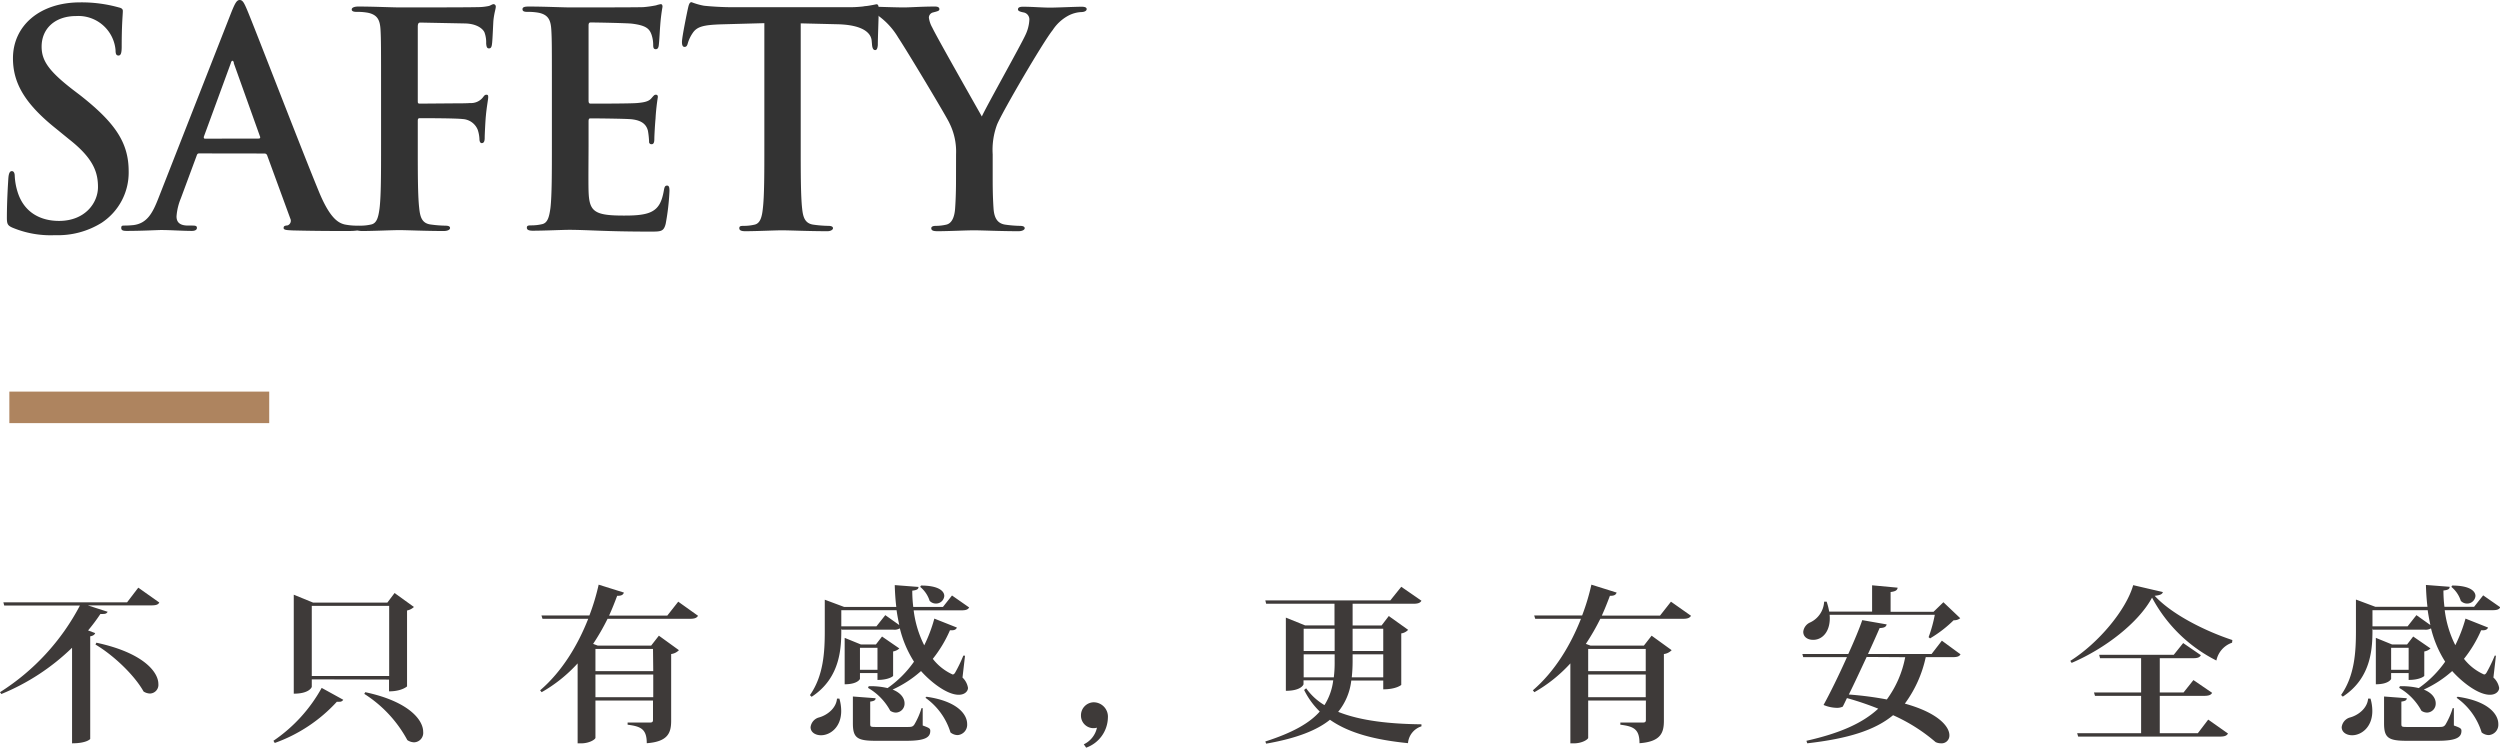
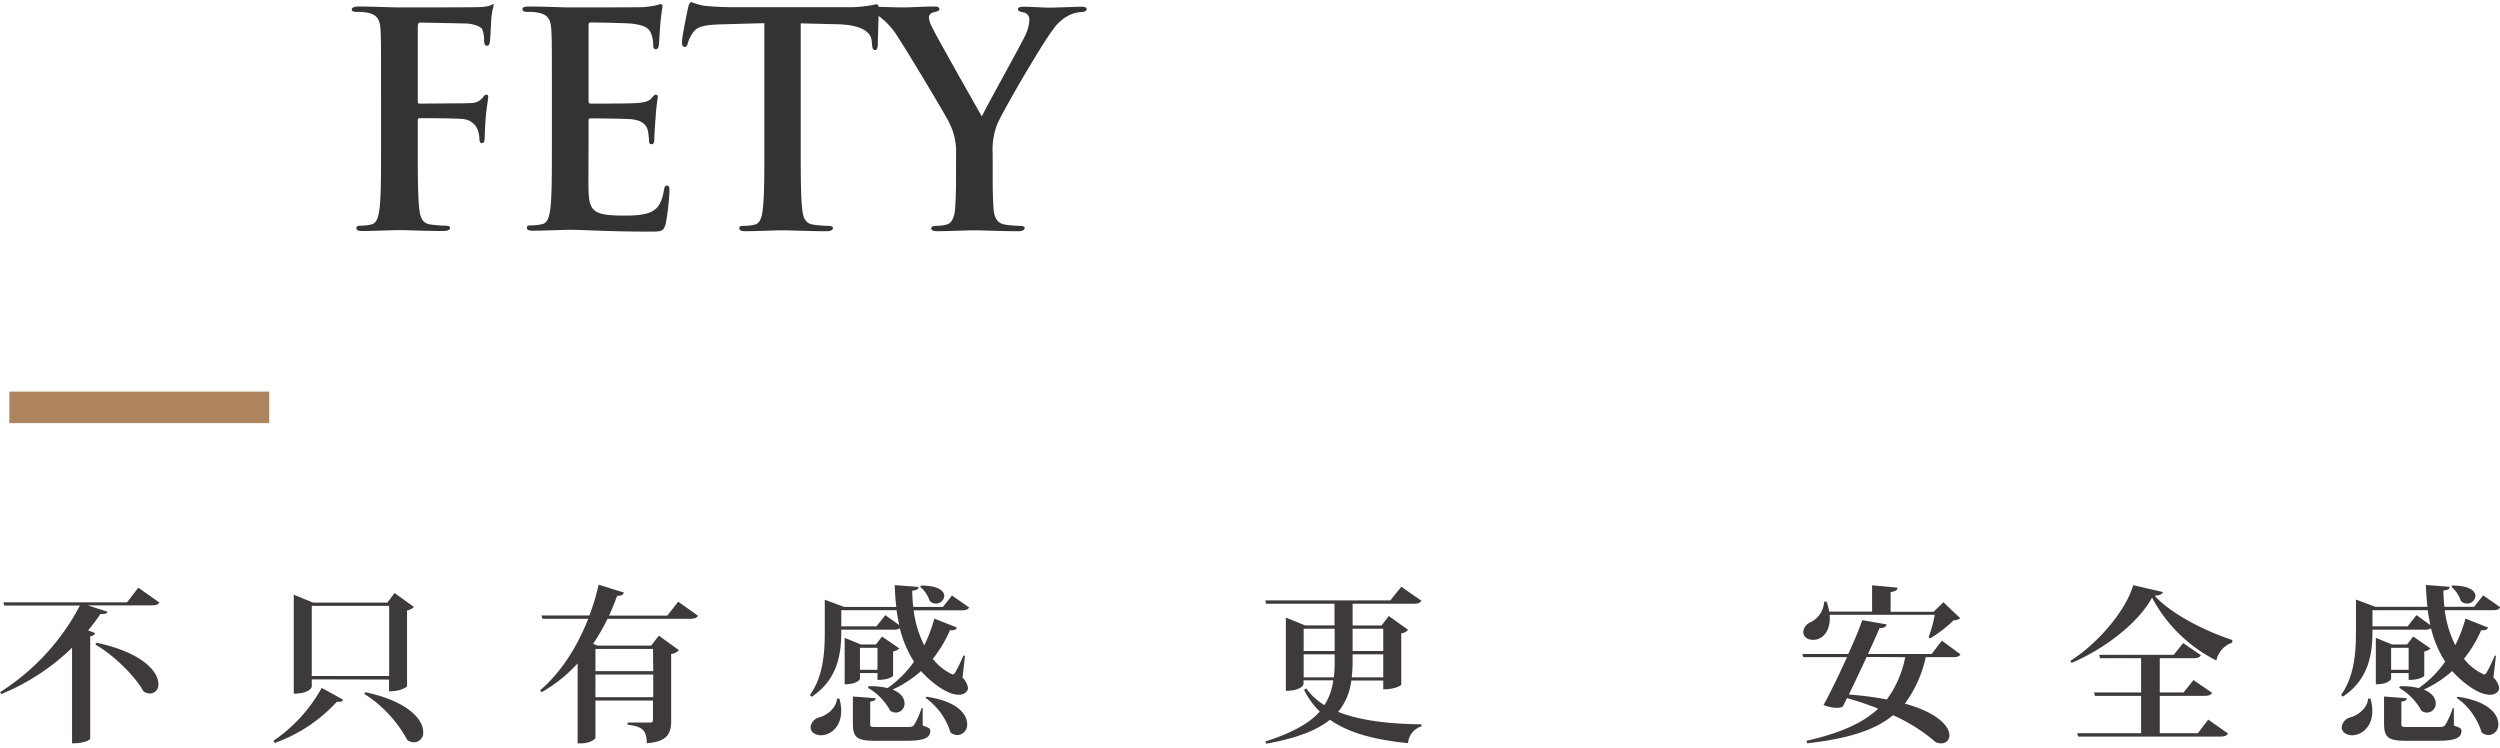
<svg xmlns="http://www.w3.org/2000/svg" viewBox="0 0 505.17 151.08">
  <defs>
    <style>.cls-1{fill:#333;}.cls-2{fill:#3e3a39;}.cls-3{fill:#ae845f;}</style>
  </defs>
  <title>210710-7</title>
  <g id="圖層_2" data-name="圖層 2">
    <g id="圖層_1-2" data-name="圖層 1">
-       <path class="cls-1" d="M2.51,46c-.94-.42-1.12-.72-1.12-2,0-3.3.23-6.9.29-7.86s.24-1.56.71-1.56.59.54.59,1a12.61,12.61,0,0,0,.53,3.06C4.8,43,8.27,44.64,11.92,44.64c5.29,0,7.88-3.66,7.88-6.84,0-2.94-.89-5.76-5.77-9.6L11.33,26c-6.47-5.16-8.71-9.36-8.71-14.22C2.62,5.22,8,.48,16.21.48A27.94,27.94,0,0,1,24,1.5c.53.12.82.3.82.72,0,.78-.23,2.52-.23,7.2,0,1.32-.18,1.8-.65,1.8s-.59-.36-.59-1.08a7.54,7.54,0,0,0-7.94-6.9c-4.35,0-7,2.58-7,6.18,0,2.76,1.35,4.86,6.23,8.64l1.65,1.26C23.38,24.9,26,28.92,26,34.62a12.15,12.15,0,0,1-5.53,10.44,16.72,16.72,0,0,1-9.35,2.46A20,20,0,0,1,2.51,46Z" />
-       <path class="cls-1" d="M40.26,31c-.3,0-.42.12-.53.48l-3.18,8.58a11.76,11.76,0,0,0-.88,3.66c0,1.08.53,1.86,2.35,1.86h.88c.71,0,.89.12.89.48s-.36.6-1,.6c-1.89,0-4.42-.18-6.24-.18-.65,0-3.88.18-6.94.18-.76,0-1.11-.12-1.11-.6s.23-.48.7-.48A17.38,17.38,0,0,0,27,45.48c2.71-.36,3.83-2.4,5-5.4L46.78,2.4C47.49.66,47.84,0,48.43,0s.88.54,1.47,1.92c1.41,3.3,10.82,27.78,14.58,36.9,2.24,5.4,3.94,6.24,5.18,6.54a12.61,12.61,0,0,0,2.47.24c.47,0,.76.06.76.48s-.53.6-2.7.6-6.41,0-11.12-.12c-1-.06-1.76-.06-1.76-.48s.24-.48.82-.54a1,1,0,0,0,.53-1.38L54,31.44a.57.57,0,0,0-.59-.42Zm12-3c.3,0,.36-.18.3-.36l-5.3-14.82c0-.24-.11-.54-.29-.54s-.29.3-.35.54L41.2,27.6c-.06.24,0,.42.23.42Z" />
-       <path class="cls-1" d="M84.42,29.28c0,5.76,0,10.26.29,12.78.18,1.74.53,3.06,2.29,3.3a24.44,24.44,0,0,0,2.94.24c.77,0,1,.18,1,.48s-.41.6-1.29.6c-3.71,0-7.41-.18-8.94-.18s-5.23.18-7.47.18c-.82,0-1.23-.12-1.23-.6,0-.3.23-.48.88-.48A9.46,9.46,0,0,0,75,45.36c1.17-.24,1.47-1.56,1.7-3.3.3-2.52.3-7,.3-12.78V18.72C77,9.6,77,7.92,76.89,6s-.59-3-2.53-3.42a11.84,11.84,0,0,0-2.29-.18c-.59,0-1-.12-1-.48s.47-.6,1.35-.6c3.06,0,6.76.18,8.47.18,2.23,0,14.17,0,15.52-.06a11,11,0,0,0,2.41-.24c.36-.12.65-.36.94-.36a.48.48,0,0,1,.42.54c0,.42-.3,1.14-.47,2.7-.06.6-.18,4.14-.3,4.86-.06.48-.18.84-.59.84s-.53-.3-.58-1a5.88,5.88,0,0,0-.36-2.28C97.47,5.7,96.24,4.8,94,4.74l-9.06-.18c-.35,0-.52.18-.52.84v15c0,.36,0,.54.41.54l7.52-.06c1,0,1.83,0,2.65-.06a3.05,3.05,0,0,0,2.53-1.08c.29-.36.41-.6.76-.6s.36.18.36.54-.3,1.86-.47,3.72c-.12,1.2-.24,4-.24,4.38s0,1.14-.59,1.14c-.35,0-.47-.42-.47-.84a6.91,6.91,0,0,0-.35-1.86,3.47,3.47,0,0,0-3-2.16c-1.47-.18-7.7-.18-8.7-.18-.3,0-.41.12-.41.54Z" />
+       <path class="cls-1" d="M84.42,29.28c0,5.76,0,10.26.29,12.78.18,1.74.53,3.06,2.29,3.3a24.44,24.44,0,0,0,2.94.24c.77,0,1,.18,1,.48s-.41.6-1.29.6c-3.71,0-7.41-.18-8.94-.18s-5.23.18-7.47.18c-.82,0-1.23-.12-1.23-.6,0-.3.23-.48.88-.48A9.46,9.46,0,0,0,75,45.36c1.17-.24,1.47-1.56,1.7-3.3.3-2.52.3-7,.3-12.78V18.72C77,9.6,77,7.92,76.89,6s-.59-3-2.53-3.42a11.84,11.84,0,0,0-2.29-.18c-.59,0-1-.12-1-.48s.47-.6,1.35-.6c3.06,0,6.76.18,8.47.18,2.23,0,14.17,0,15.52-.06a11,11,0,0,0,2.41-.24c.36-.12.65-.36.94-.36c0,.42-.3,1.14-.47,2.7-.06.6-.18,4.14-.3,4.86-.06.48-.18.84-.59.84s-.53-.3-.58-1a5.88,5.88,0,0,0-.36-2.28C97.47,5.7,96.24,4.8,94,4.74l-9.06-.18c-.35,0-.52.18-.52.84v15c0,.36,0,.54.41.54l7.52-.06c1,0,1.83,0,2.65-.06a3.05,3.05,0,0,0,2.53-1.08c.29-.36.41-.6.76-.6s.36.18.36.54-.3,1.86-.47,3.72c-.12,1.2-.24,4-.24,4.38s0,1.14-.59,1.14c-.35,0-.47-.42-.47-.84a6.91,6.91,0,0,0-.35-1.86,3.47,3.47,0,0,0-3-2.16c-1.47-.18-7.7-.18-8.7-.18-.3,0-.41.12-.41.54Z" />
      <path class="cls-1" d="M111.52,18.72c0-9.12,0-10.8-.12-12.72s-.58-3-2.53-3.42a11.84,11.84,0,0,0-2.29-.18c-.65,0-1-.12-1-.54s.41-.54,1.29-.54c3.12,0,6.83.18,8.47.18,1.88,0,13.59,0,14.71-.06a23.05,23.05,0,0,0,2.52-.36,5.64,5.64,0,0,1,.94-.24c.3,0,.36.24.36.54a37,37,0,0,0-.47,3.9c-.06.6-.18,3.24-.3,4-.06.3-.17.66-.59.66s-.52-.3-.52-.84a6.44,6.44,0,0,0-.36-2.16c-.41-1.08-1-1.8-3.94-2.16-1-.12-7.17-.24-8.35-.24-.29,0-.41.18-.41.6V20.28c0,.42.06.66.41.66,1.3,0,8.06,0,9.41-.12s2.29-.3,2.82-.9.65-.78.94-.78.42.12.42.48a42.87,42.87,0,0,0-.47,4.38c-.12,1.2-.24,3.6-.24,4s0,1.14-.53,1.14a.47.47,0,0,1-.53-.54,17.36,17.36,0,0,0-.23-2.16c-.3-1.2-1.12-2.1-3.3-2.34-1.11-.12-6.94-.18-8.35-.18-.29,0-.35.24-.35.6v4.74c0,2-.06,7.56,0,9.3.12,4.14,1.06,5,7.06,5,1.53,0,4,0,5.53-.72s2.23-2,2.64-4.44c.12-.66.24-.9.65-.9s.47.48.47,1.08a47.06,47.06,0,0,1-.77,6.66c-.41,1.56-.94,1.56-3.17,1.56-8.88,0-12.82-.36-16.29-.36-1.35,0-5.06.18-7.41.18-.77,0-1.18-.18-1.18-.6s.24-.48.94-.48a9.39,9.39,0,0,0,2.12-.24c1.18-.24,1.47-1.56,1.71-3.3.29-2.52.29-7.26.29-12.78Z" />
      <path class="cls-1" d="M154.45,4.68l-8.77.24c-3.41.12-4.82.42-5.7,1.74a7.19,7.19,0,0,0-1,2.1c-.12.48-.3.72-.65.72s-.53-.3-.53-1c0-1,1.12-6.42,1.24-6.9.17-.78.35-1.14.7-1.14a13.43,13.43,0,0,0,2.53.72c1.71.18,3.94.3,5.88.3h23.29a25.29,25.29,0,0,0,5.65-.6c.41,0,.47.36.47,1.26,0,1.26-.18,5.4-.18,7-.06.6-.18,1-.53,1s-.59-.3-.65-1.2l-.06-.66c-.11-1.56-1.7-3.24-6.93-3.36l-7.41-.18v24.6c0,5.52,0,10.26.29,12.84.18,1.68.53,3,2.29,3.24a24.45,24.45,0,0,0,3,.24c.65,0,.94.18.94.48s-.47.6-1.11.6c-3.89,0-7.59-.18-9.24-.18-1.35,0-5.05.18-7.41.18-.76,0-1.17-.18-1.17-.6s.23-.48.94-.48a9.46,9.46,0,0,0,2.12-.24c1.17-.24,1.52-1.56,1.7-3.3.3-2.52.3-7.26.3-12.78Z" />
      <path class="cls-1" d="M193.19,31.14a12.86,12.86,0,0,0-1.36-6.3c-.41-1-8.29-14.16-10.35-17.28a14.63,14.63,0,0,0-4-4.38A6,6,0,0,0,175,2.4c-.47,0-.89-.12-.89-.54s.42-.54,1.12-.54c1.06,0,5.47.18,7.41.18,1.24,0,3.65-.18,6.29-.18.59,0,.89.18.89.54s-.42.42-1.3.66a1.08,1.08,0,0,0-.82,1.08,5.62,5.62,0,0,0,.7,2c.83,1.8,9.06,16.26,10,17.94.59-1.44,8-14.64,8.82-16.5A7.94,7.94,0,0,0,208,4a1.43,1.43,0,0,0-1.24-1.5c-.53-.12-1.06-.24-1.06-.6s.3-.54,1-.54c1.94,0,3.82.18,5.53.18,1.29,0,5.18-.18,6.29-.18.65,0,1.06.12,1.06.48s-.47.6-1.12.6a6.25,6.25,0,0,0-2.58.72,8.74,8.74,0,0,0-3.18,2.94c-1.94,2.4-10.17,16.5-11.23,19.08a14.65,14.65,0,0,0-.88,6v4.92c0,1,0,3.48.17,6,.12,1.74.65,3.06,2.41,3.3a24.44,24.44,0,0,0,2.94.24c.65,0,.95.18.95.48s-.48.6-1.24.6c-3.7,0-7.41-.18-9-.18s-5.17.18-7.35.18c-.82,0-1.29-.12-1.29-.6,0-.3.29-.48.94-.48a9.32,9.32,0,0,0,2.06-.24c1.17-.24,1.7-1.56,1.82-3.3.18-2.52.18-5,.18-6Z" />
      <path class="cls-2" d="M27.94,118.75l4.25,3c-.23.44-.68.58-1.66.58H17.75l4,1.29c-.14.27-.34.44-.89.44a4,4,0,0,1-.57,0,37.42,37.42,0,0,1-2.49,3.33l1.43.54c-.1.31-.41.55-1,.65v20.74s-.68.88-3.67.88V130.89A44.87,44.87,0,0,1,.27,140.24L0,139.87a46,46,0,0,0,16.15-17.51H.85l-.17-.65h25Zm-8.46,11.12C29,131.91,32,135.82,32,138.2a1.75,1.75,0,0,1-1.7,1.94,2.5,2.5,0,0,1-1.29-.41c-1.84-3.3-6.05-7.31-9.72-9.49Z" />
      <path class="cls-2" d="M69.36,141.4a.83.83,0,0,1-.82.4,2.69,2.69,0,0,1-.47,0,31.25,31.25,0,0,1-12.55,8.33l-.27-.44A31,31,0,0,0,65,139ZM63,137.28v1.5c0,.07-.48,1.39-3.64,1.39v-20l3.91,1.6h15l1.46-1.94,3.91,2.82a2.79,2.79,0,0,1-1.39.71v15.34s-1.06,1-3.64,1v-2.38Zm15.64-14.86H63V136.6H78.64Zm-4.83,17.45c8.91,1.9,11.7,5.67,11.7,8A1.91,1.91,0,0,1,83.67,150a2.55,2.55,0,0,1-1.36-.45,25.27,25.27,0,0,0-8.7-9.34Z" />
      <path class="cls-2" d="M137.05,121.58l4,2.85c-.28.44-.68.61-1.67.61H122.77a45.87,45.87,0,0,1-2.92,5.07l.92.34h10.81l1.56-2,4.05,2.93a2.66,2.66,0,0,1-1.57.78v13.49c0,2.42-.64,4.22-4.93,4.53,0-2.89-1.22-3.4-3.87-3.74V146h4.55c.45,0,.58-.17.58-.51v-3.94H120.32v7.54c0,.27-1.12,1.12-2.95,1.12h-.65V134.05a29.6,29.6,0,0,1-7.27,5.82l-.31-.38c4.45-3.81,7.65-9.18,9.72-14.45h-9.24l-.21-.68h9.69a44.66,44.66,0,0,0,1.87-6.22l5.1,1.6c-.14.41-.44.68-1.36.65-.48,1.29-1,2.61-1.63,4h11.76Zm-5.1,9.55H120.32v4.49H132Zm-11.63,9.75H132V136.3H120.32Z" />
      <path class="cls-2" d="M195,132.49l-.51,4.42A3.68,3.68,0,0,1,195.6,139c0,.64-.61,1.39-1.87,1.39-2.48,0-5.81-2.75-7.62-4.79a22.86,22.86,0,0,1-5.74,3.74c1.77.71,2.41,1.83,2.41,2.78a1.8,1.8,0,0,1-1.73,1.87,2,2,0,0,1-1.16-.37A11.81,11.81,0,0,0,175.4,139l.14-.34a15.07,15.07,0,0,1,3.81.38,21.64,21.64,0,0,0,5.34-5.34,22.23,22.23,0,0,1-2.86-6.73,2.17,2.17,0,0,1-1.29.27H170.07L170,127c0,3.57,0,9.89-6,13.8l-.34-.34c2.76-3.91,3-8.77,3-12.92v-6.36l3.91,1.46h10.54c-.17-1.42-.27-2.92-.31-4.41l4.8.37c0,.44-.31.65-1.26.75a27.8,27.8,0,0,0,.2,3.29h6l1.83-2.31,3.47,2.42c-.27.44-.68.58-1.6.58h-9.62a21.53,21.53,0,0,0,2.14,7.07A30.12,30.12,0,0,0,188.8,125l4.56,1.81c-.17.4-.51.61-1.4.54a25.39,25.39,0,0,1-3.47,5.78,10.6,10.6,0,0,0,4,3.16c.2,0,.34-.1.51-.37a28.78,28.78,0,0,0,1.66-3.44Zm-25.39,8.67a8.87,8.87,0,0,1,.37,2.51c0,3.3-2.24,4.9-4.08,4.9-1.15,0-2.11-.61-2.11-1.63a2.32,2.32,0,0,1,1.6-1.94c1.63-.41,3.57-1.8,3.74-3.84Zm9.28-16.86,2.82,2c-.2-1-.41-2-.54-3H170v3.26h7.1ZM173.77,136v1.19s-.44,1.08-3.09,1.08v-9.38l3.26,1.33H177l1.23-1.6,3.5,2.41a2.5,2.5,0,0,1-1.26.61v4.93c0,.07-.88.82-3.16.82V136Zm12.68,7.1,0,3.5c1.33.48,1.53.61,1.53,1.09,0,1.29-1,2-4.79,2h-6.33c-3.7,0-4.52-.65-4.52-3.54v-5.41l4.59.35c0,.34-.2.57-1.09.68v4.38c0,.71,0,.75,1.23.75h6.18c.85,0,1.16,0,1.5-.48a15,15,0,0,0,1.46-3.33Zm-9.14-12.2h-3.54v4.45h3.54Zm8.8-12.58c3.54,0,4.7,1.12,4.7,2.11a1.67,1.67,0,0,1-1.7,1.53,1.73,1.73,0,0,1-1.26-.55,6,6,0,0,0-1.91-2.82Zm1.09,22.47c6.22.88,8.23,3.54,8.23,5.51a2.09,2.09,0,0,1-1.94,2.24,2.33,2.33,0,0,1-1.43-.54A13.36,13.36,0,0,0,187,141Z" />
-       <path class="cls-2" d="M219,150.4a4.83,4.83,0,0,0,2.66-3.36,2.53,2.53,0,0,1-3.23-2.48,2.63,2.63,0,0,1,2.55-2.65,2.9,2.9,0,0,1,2.89,3.12,6.6,6.6,0,0,1-4.39,6.05Z" />
      <path class="cls-2" d="M273.05,137.52a12.19,12.19,0,0,1-2.65,6.32c4.59,1.84,10.54,2.45,16.83,2.52l0,.41a3.9,3.9,0,0,0-2.72,3.4c-6.42-.65-11.79-1.94-15.77-4.73-2.62,2.11-6.66,3.74-12.89,4.83l-.17-.44c5.51-1.77,8.94-3.71,11-6.05a16,16,0,0,1-3.16-4.36l.41-.34a12.09,12.09,0,0,0,3.7,3.4,12,12,0,0,0,1.77-5h-6v.78c0,.07-.47,1.33-3.57,1.33V124.8l3.88,1.57h5.95V122H255.85l-.17-.68h25.26l2.21-2.75,4.08,2.82c-.27.44-.68.61-1.67.61H273.32v4.39h5.85l1.46-1.91,3.91,2.79a2.32,2.32,0,0,1-1.39.72V138.4s-1,.89-3.64.89v-1.77Zm-3.36-10.47h-6.26v4.49h6.26Zm-6.26,9.82h6.09a24.31,24.31,0,0,0,.17-3.16v-1.49h-6.26Zm9.89-3.26a31.31,31.31,0,0,1-.17,3.26h6.36v-4.65h-6.19Zm6.19-6.56h-6.19v4.49h6.19Z" />
-       <path class="cls-2" d="M337.65,121.58l4.05,2.85c-.28.44-.68.61-1.67.61H323.37a45.87,45.87,0,0,1-2.92,5.07l.92.34h10.81l1.56-2,4.05,2.93a2.66,2.66,0,0,1-1.57.78v13.49c0,2.42-.64,4.22-4.93,4.53,0-2.89-1.22-3.4-3.87-3.74V146H332c.45,0,.58-.17.58-.51v-3.94H320.92v7.54c0,.27-1.12,1.12-2.95,1.12h-.65V134.05a29.6,29.6,0,0,1-7.27,5.82l-.31-.38c4.45-3.81,7.65-9.18,9.72-14.45h-9.24l-.21-.68h9.69a44.66,44.66,0,0,0,1.87-6.22l5.1,1.6c-.14.41-.44.68-1.36.65-.48,1.29-1,2.61-1.63,4h11.76Zm-5.1,9.55H320.92v4.49h11.63Zm-11.63,9.75h11.63V136.3H320.92Z" />
      <path class="cls-2" d="M392.39,129.46l3.77,2.76c-.27.44-.68.57-1.66.57h-5.37a24.45,24.45,0,0,1-4.22,9.39c6.77,1.87,9,4.65,9,6.39a1.57,1.57,0,0,1-1.7,1.63,2.58,2.58,0,0,1-1.08-.24,34.7,34.7,0,0,0-8.6-5.44c-3.61,3-9,4.73-17.34,5.68l-.17-.51c6.66-1.5,11.28-3.5,14.51-6.49a60,60,0,0,0-6.32-2.14c-.31.64-.58,1.22-.85,1.73a2.7,2.7,0,0,1-1.26.24,7.29,7.29,0,0,1-2.62-.58c1.23-2.21,3.1-6,4.73-9.66h-8.84l-.17-.64h9.28c1.26-2.76,2.31-5.31,2.82-6.84l4.93.86c-.1.47-.44.71-1.42.74-.51,1.19-1.36,3.1-2.35,5.24h12.85Zm-2.68-.71a27.91,27.91,0,0,0,1.25-4.52H369.71c.28,3.06-1.25,5.06-3.33,5.06-1.12,0-2-.58-2-1.63a2.33,2.33,0,0,1,1.43-1.9,4.91,4.91,0,0,0,2.79-4.18l.51,0a14.12,14.12,0,0,1,.51,2h8.67v-5.31l5.16.48c-.06.48-.37.75-1.42.88v4h8.67l2-1.94,3.4,3.23a1.92,1.92,0,0,1-1.33.41A24.84,24.84,0,0,1,390,129Zm-12.52,4c-1.19,2.55-2.48,5.34-3.6,7.59a67.3,67.3,0,0,1,7.68,1,21.06,21.06,0,0,0,3.71-8.54Z" />
      <path class="cls-2" d="M418.34,133.54c5.78-3.64,11.32-10.37,12.71-15.3l6,1.4c-.13.44-.57.64-1.66.75,3.53,3.84,10.4,7.2,15.7,8.94l-.06.54a4.85,4.85,0,0,0-3.17,3.6,30,30,0,0,1-13-12.71c-2.68,5-9.41,10.27-16.25,13.19Zm25.77,14.62,2.1-2.75,4,2.82c-.28.44-.68.61-1.64.61H419.93l-.2-.68h12.92v-7.55h-9.32l-.2-.68h9.52V133h-8.3l-.17-.68h15.06l1.91-2.38,3.57,2.45c-.24.47-.68.61-1.6.61h-6.7v6.93h4.8l2-2.51L447,140c-.24.44-.69.61-1.64.61h-8.94v7.55Z" />
      <path class="cls-2" d="M504.35,132.49l-.51,4.42A3.68,3.68,0,0,1,505,139c0,.64-.61,1.39-1.87,1.39-2.48,0-5.81-2.75-7.62-4.79a22.86,22.86,0,0,1-5.74,3.74c1.77.71,2.41,1.83,2.41,2.78a1.8,1.8,0,0,1-1.73,1.87,2,2,0,0,1-1.16-.37A11.81,11.81,0,0,0,484.8,139l.14-.34a15.07,15.07,0,0,1,3.81.38,21.64,21.64,0,0,0,5.34-5.34,22.23,22.23,0,0,1-2.86-6.73,2.17,2.17,0,0,1-1.29.27H479.47l-.07-.27c0,3.57,0,9.89-6,13.8l-.34-.34c2.76-3.91,3-8.77,3-12.92v-6.36l3.91,1.46h10.54c-.17-1.42-.27-2.92-.31-4.41l4.8.37c0,.44-.31.65-1.26.75a27.8,27.8,0,0,0,.2,3.29h6l1.83-2.31,3.47,2.42c-.27.44-.68.58-1.6.58H494a21.53,21.53,0,0,0,2.14,7.07A30.12,30.12,0,0,0,498.2,125l4.56,1.81c-.17.4-.51.61-1.4.54a25.39,25.39,0,0,1-3.47,5.78,10.53,10.53,0,0,0,4.05,3.16c.2,0,.34-.1.51-.37a30.41,30.41,0,0,0,1.66-3.44ZM479,141.16a8.87,8.87,0,0,1,.37,2.51c0,3.3-2.24,4.9-4.08,4.9-1.15,0-2.11-.61-2.11-1.63a2.32,2.32,0,0,1,1.6-1.94c1.63-.41,3.57-1.8,3.74-3.84Zm9.28-16.86,2.82,2c-.2-1-.41-2-.54-3H479.4v3.26h7.1ZM483.17,136v1.19s-.44,1.08-3.09,1.08v-9.38l3.26,1.33h3.06l1.23-1.6,3.5,2.41a2.5,2.5,0,0,1-1.26.61v4.93c0,.07-.88.82-3.16.82V136Zm12.68,7.1,0,3.5c1.33.48,1.53.61,1.53,1.09,0,1.29-1,2-4.79,2h-6.33c-3.7,0-4.52-.65-4.52-3.54v-5.41l4.59.35c0,.34-.2.57-1.09.68v4.38c0,.71,0,.75,1.23.75h6.18c.85,0,1.16,0,1.5-.48a15,15,0,0,0,1.46-3.33Zm-9.14-12.2h-3.54v4.45h3.54Zm8.8-12.58c3.54,0,4.7,1.12,4.7,2.11a1.67,1.67,0,0,1-1.7,1.53,1.73,1.73,0,0,1-1.26-.55,6,6,0,0,0-1.91-2.82Zm1.09,22.47c6.22.88,8.23,3.54,8.23,5.51a2.09,2.09,0,0,1-1.94,2.24,2.33,2.33,0,0,1-1.43-.54A13.36,13.36,0,0,0,496.4,141Z" />
      <rect class="cls-3" x="1.89" y="79.13" width="52.51" height="6.37" />
    </g>
  </g>
</svg>